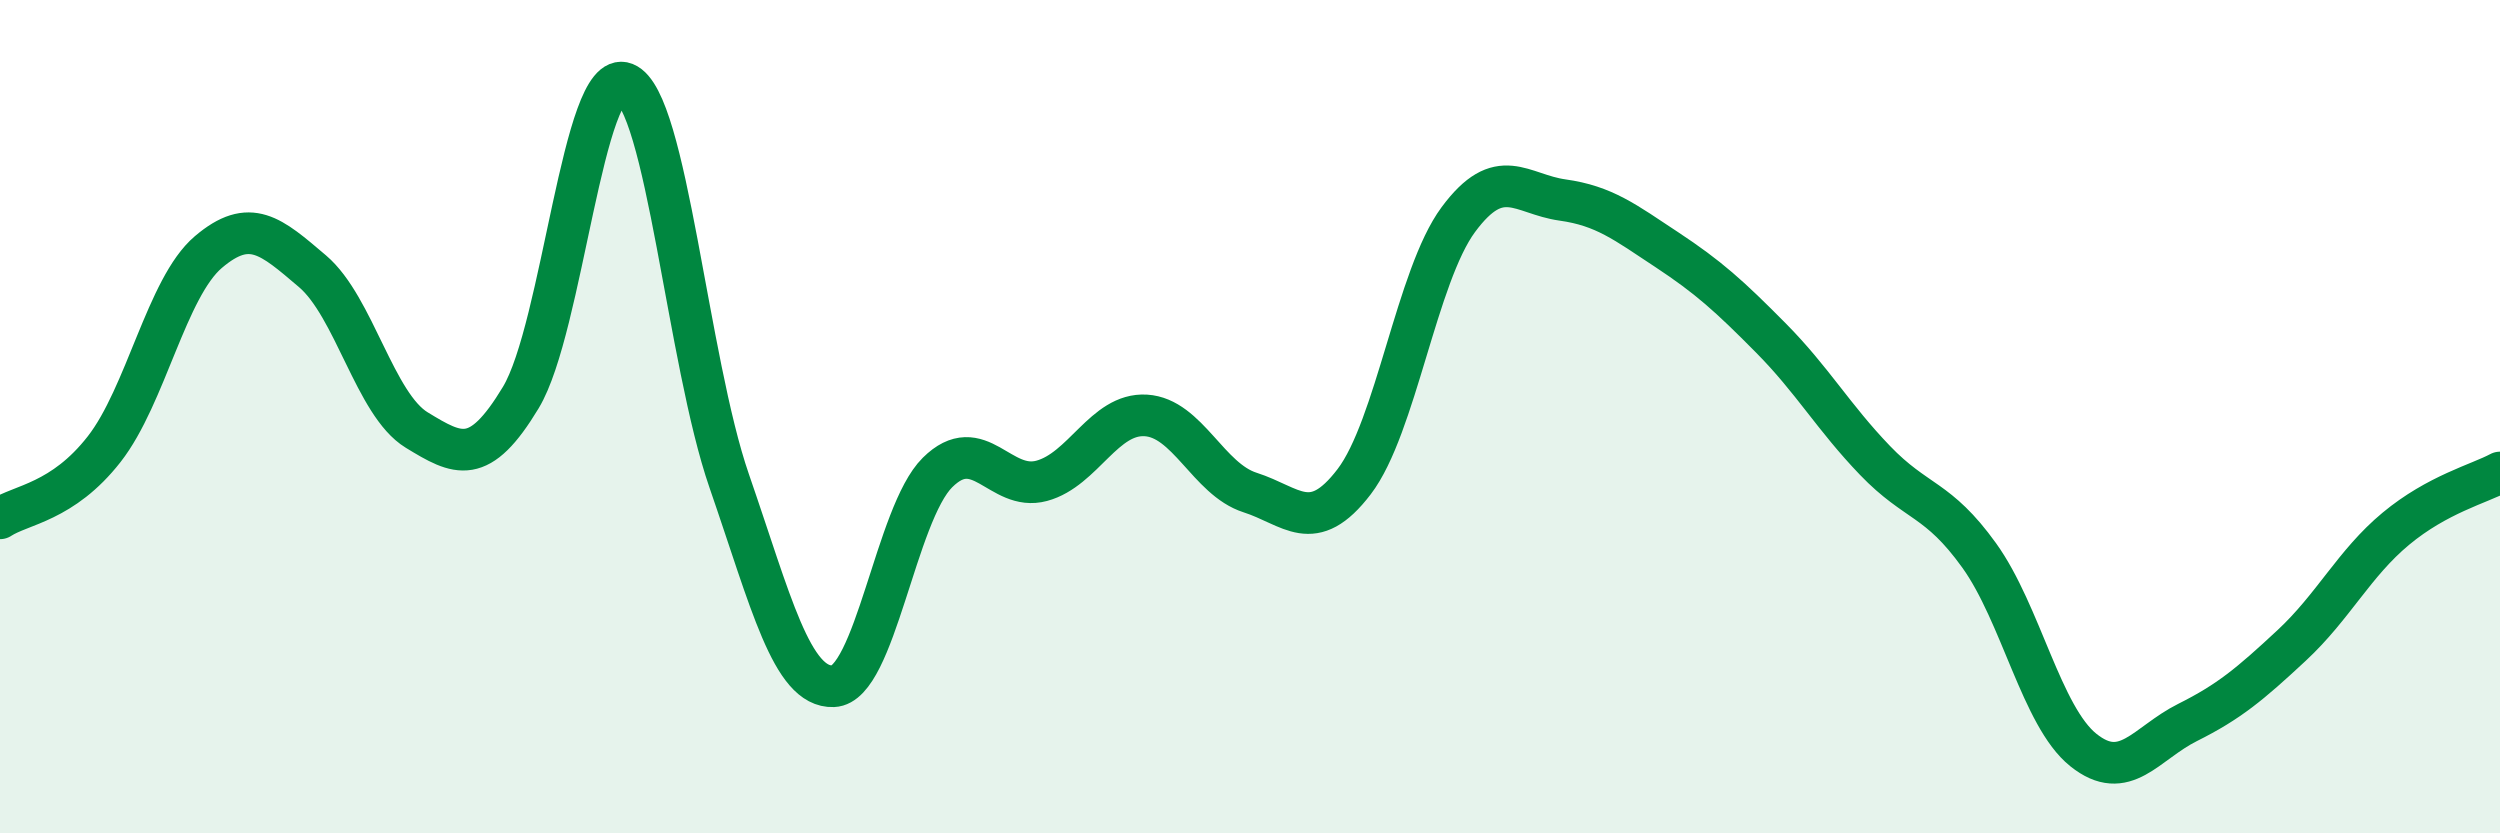
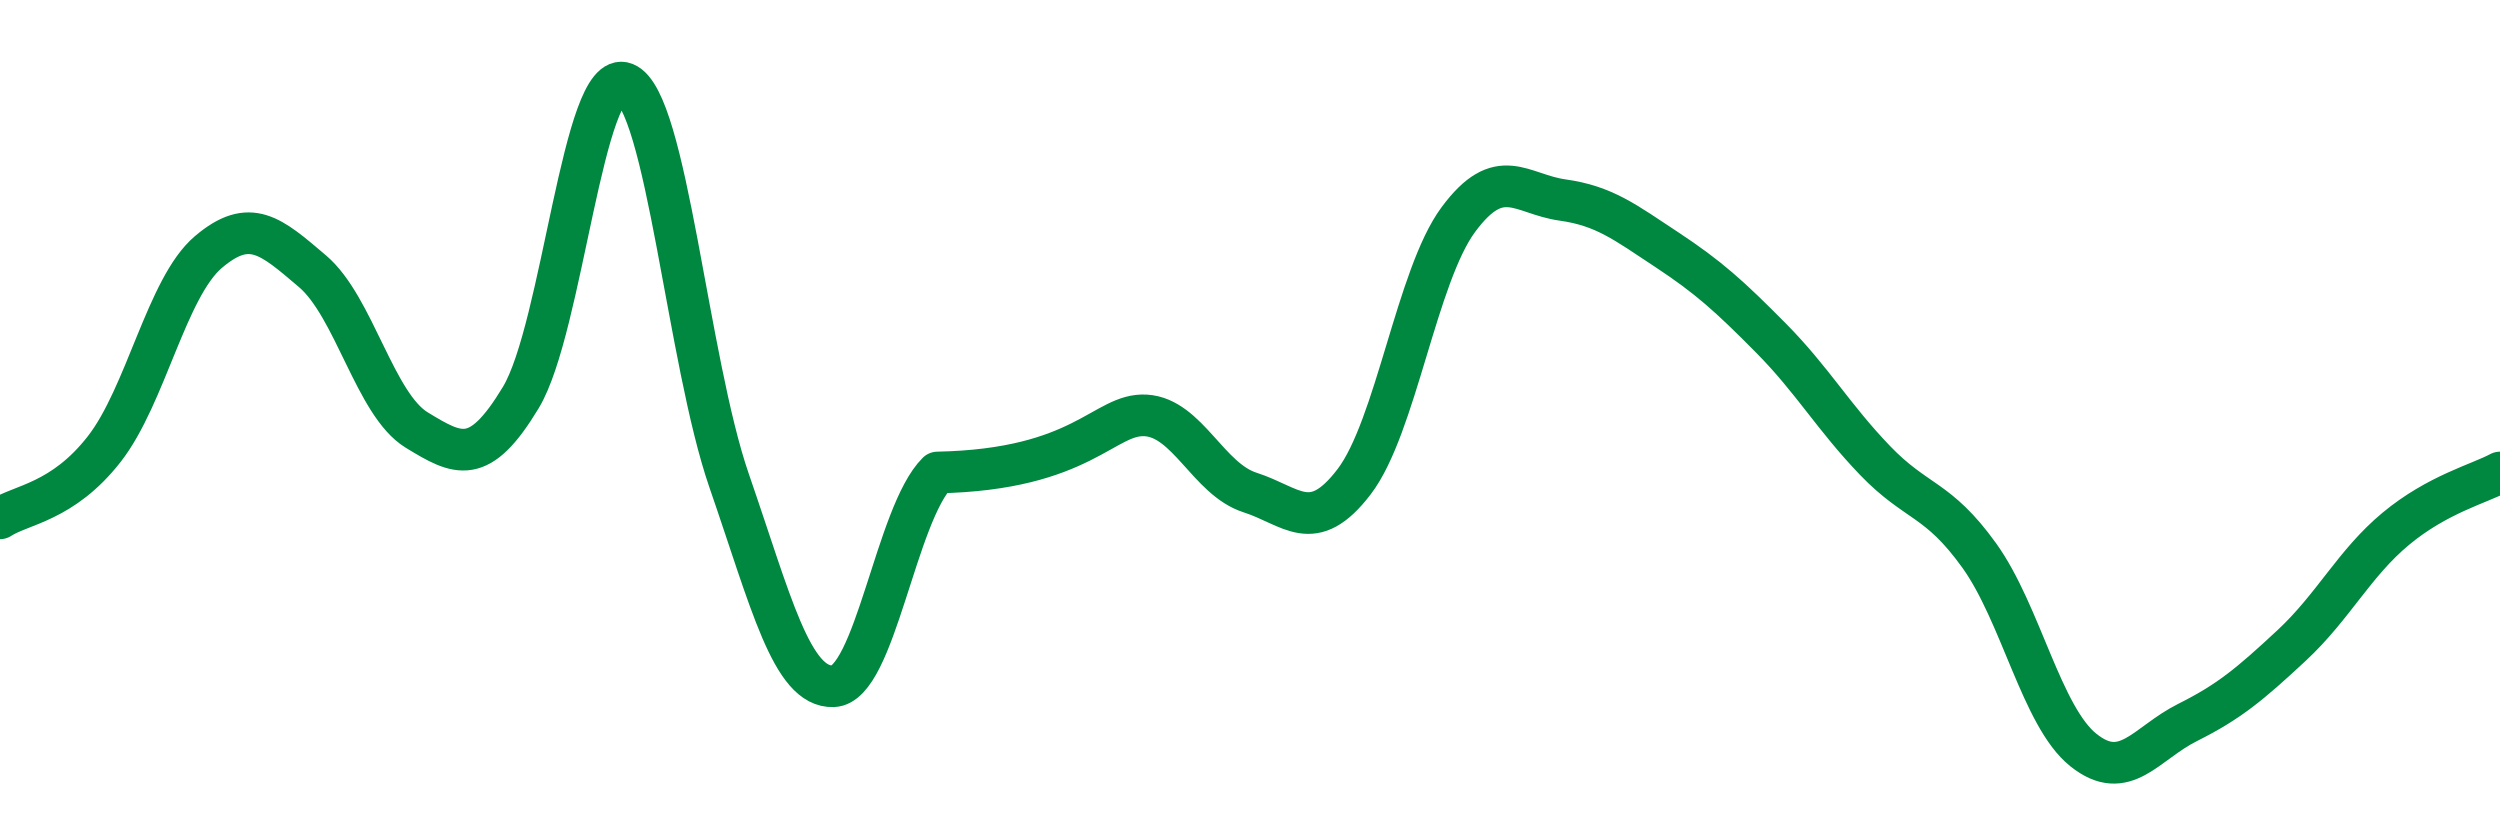
<svg xmlns="http://www.w3.org/2000/svg" width="60" height="20" viewBox="0 0 60 20">
-   <path d="M 0,12.44 C 0.5,12.11 1.5,12.06 2.5,10.78 C 3.5,9.5 4,6.9 5,6.05 C 6,5.2 6.5,5.66 7.5,6.51 C 8.5,7.36 9,9.71 10,10.32 C 11,10.93 11.5,11.2 12.5,9.54 C 13.5,7.88 14,1.6 15,2 C 16,2.4 16.5,8.65 17.5,11.54 C 18.5,14.43 19,16.51 20,16.47 C 21,16.43 21.5,12.33 22.5,11.34 C 23.5,10.35 24,11.81 25,11.54 C 26,11.27 26.5,9.91 27.5,9.97 C 28.5,10.03 29,11.5 30,11.82 C 31,12.14 31.5,12.87 32.5,11.56 C 33.5,10.25 34,6.62 35,5.27 C 36,3.92 36.5,4.66 37.5,4.8 C 38.5,4.94 39,5.33 40,5.99 C 41,6.65 41.5,7.1 42.5,8.11 C 43.5,9.12 44,10.01 45,11.05 C 46,12.09 46.5,11.94 47.5,13.33 C 48.5,14.72 49,17.2 50,18 C 51,18.8 51.5,17.84 52.5,17.34 C 53.5,16.84 54,16.42 55,15.49 C 56,14.56 56.5,13.52 57.5,12.69 C 58.5,11.86 59.5,11.61 60,11.34L60 20L0 20Z" fill="#008740" opacity="0.1" stroke-linecap="round" stroke-linejoin="round" />
-   <path d="M 0,12.44 C 0.5,12.11 1.5,12.06 2.5,10.78 C 3.5,9.5 4,6.9 5,6.05 C 6,5.2 6.5,5.66 7.5,6.51 C 8.5,7.36 9,9.71 10,10.32 C 11,10.93 11.5,11.2 12.5,9.54 C 13.5,7.88 14,1.6 15,2 C 16,2.4 16.5,8.65 17.5,11.54 C 18.5,14.43 19,16.51 20,16.47 C 21,16.43 21.5,12.33 22.5,11.34 C 23.5,10.35 24,11.81 25,11.54 C 26,11.27 26.5,9.91 27.5,9.97 C 28.5,10.03 29,11.5 30,11.82 C 31,12.14 31.5,12.87 32.5,11.56 C 33.5,10.25 34,6.62 35,5.27 C 36,3.92 36.5,4.66 37.5,4.8 C 38.5,4.94 39,5.33 40,5.99 C 41,6.65 41.5,7.1 42.5,8.11 C 43.5,9.12 44,10.01 45,11.05 C 46,12.09 46.5,11.94 47.5,13.33 C 48.5,14.72 49,17.2 50,18 C 51,18.8 51.5,17.84 52.5,17.34 C 53.5,16.84 54,16.42 55,15.49 C 56,14.56 56.5,13.52 57.5,12.69 C 58.5,11.86 59.5,11.61 60,11.34" stroke="#008740" stroke-width="1" fill="none" stroke-linecap="round" stroke-linejoin="round" />
+   <path d="M 0,12.44 C 0.5,12.11 1.5,12.06 2.5,10.78 C 3.5,9.5 4,6.9 5,6.05 C 6,5.2 6.5,5.66 7.5,6.51 C 8.5,7.36 9,9.71 10,10.32 C 11,10.93 11.5,11.2 12.5,9.54 C 13.5,7.88 14,1.6 15,2 C 16,2.4 16.5,8.65 17.5,11.54 C 18.5,14.43 19,16.51 20,16.47 C 21,16.43 21.5,12.33 22.5,11.34 C 26,11.27 26.5,9.91 27.5,9.97 C 28.5,10.03 29,11.5 30,11.82 C 31,12.14 31.5,12.87 32.5,11.56 C 33.5,10.25 34,6.62 35,5.27 C 36,3.92 36.5,4.66 37.5,4.8 C 38.5,4.94 39,5.33 40,5.99 C 41,6.65 41.5,7.1 42.5,8.11 C 43.5,9.12 44,10.01 45,11.05 C 46,12.09 46.5,11.94 47.5,13.33 C 48.5,14.72 49,17.2 50,18 C 51,18.8 51.5,17.84 52.5,17.34 C 53.5,16.84 54,16.42 55,15.49 C 56,14.56 56.5,13.52 57.5,12.69 C 58.5,11.86 59.5,11.61 60,11.34" stroke="#008740" stroke-width="1" fill="none" stroke-linecap="round" stroke-linejoin="round" />
</svg>